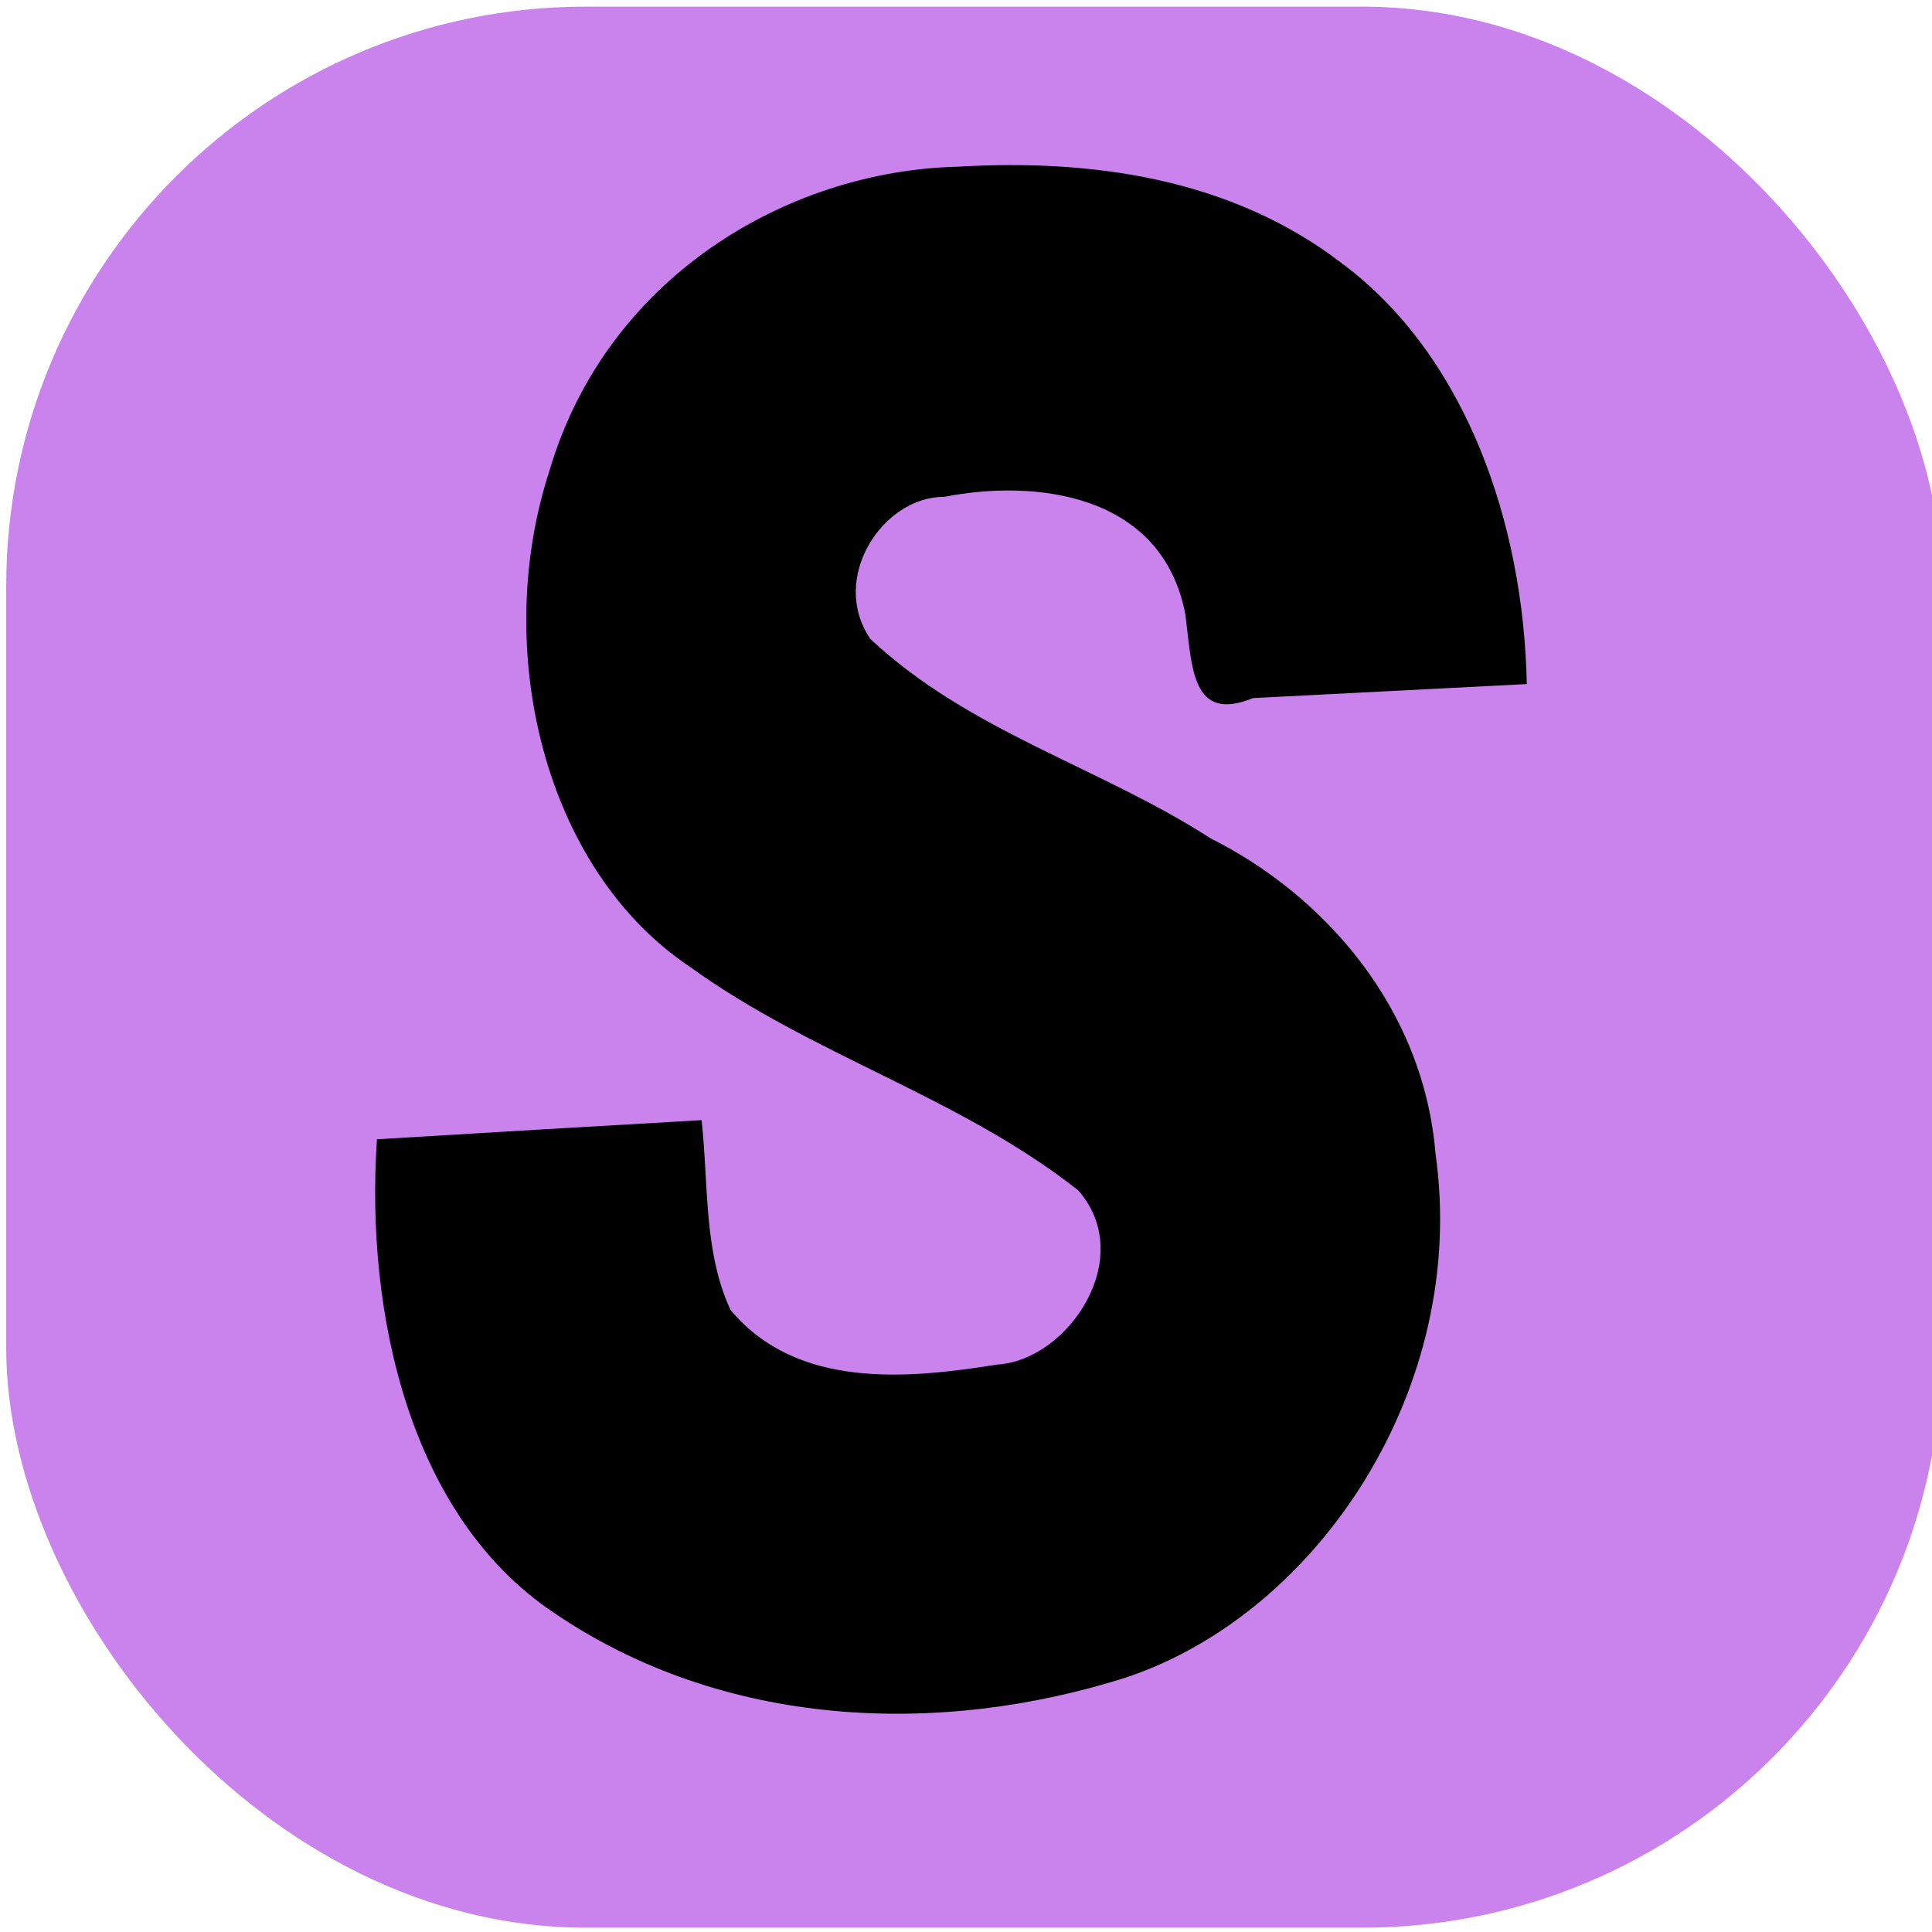
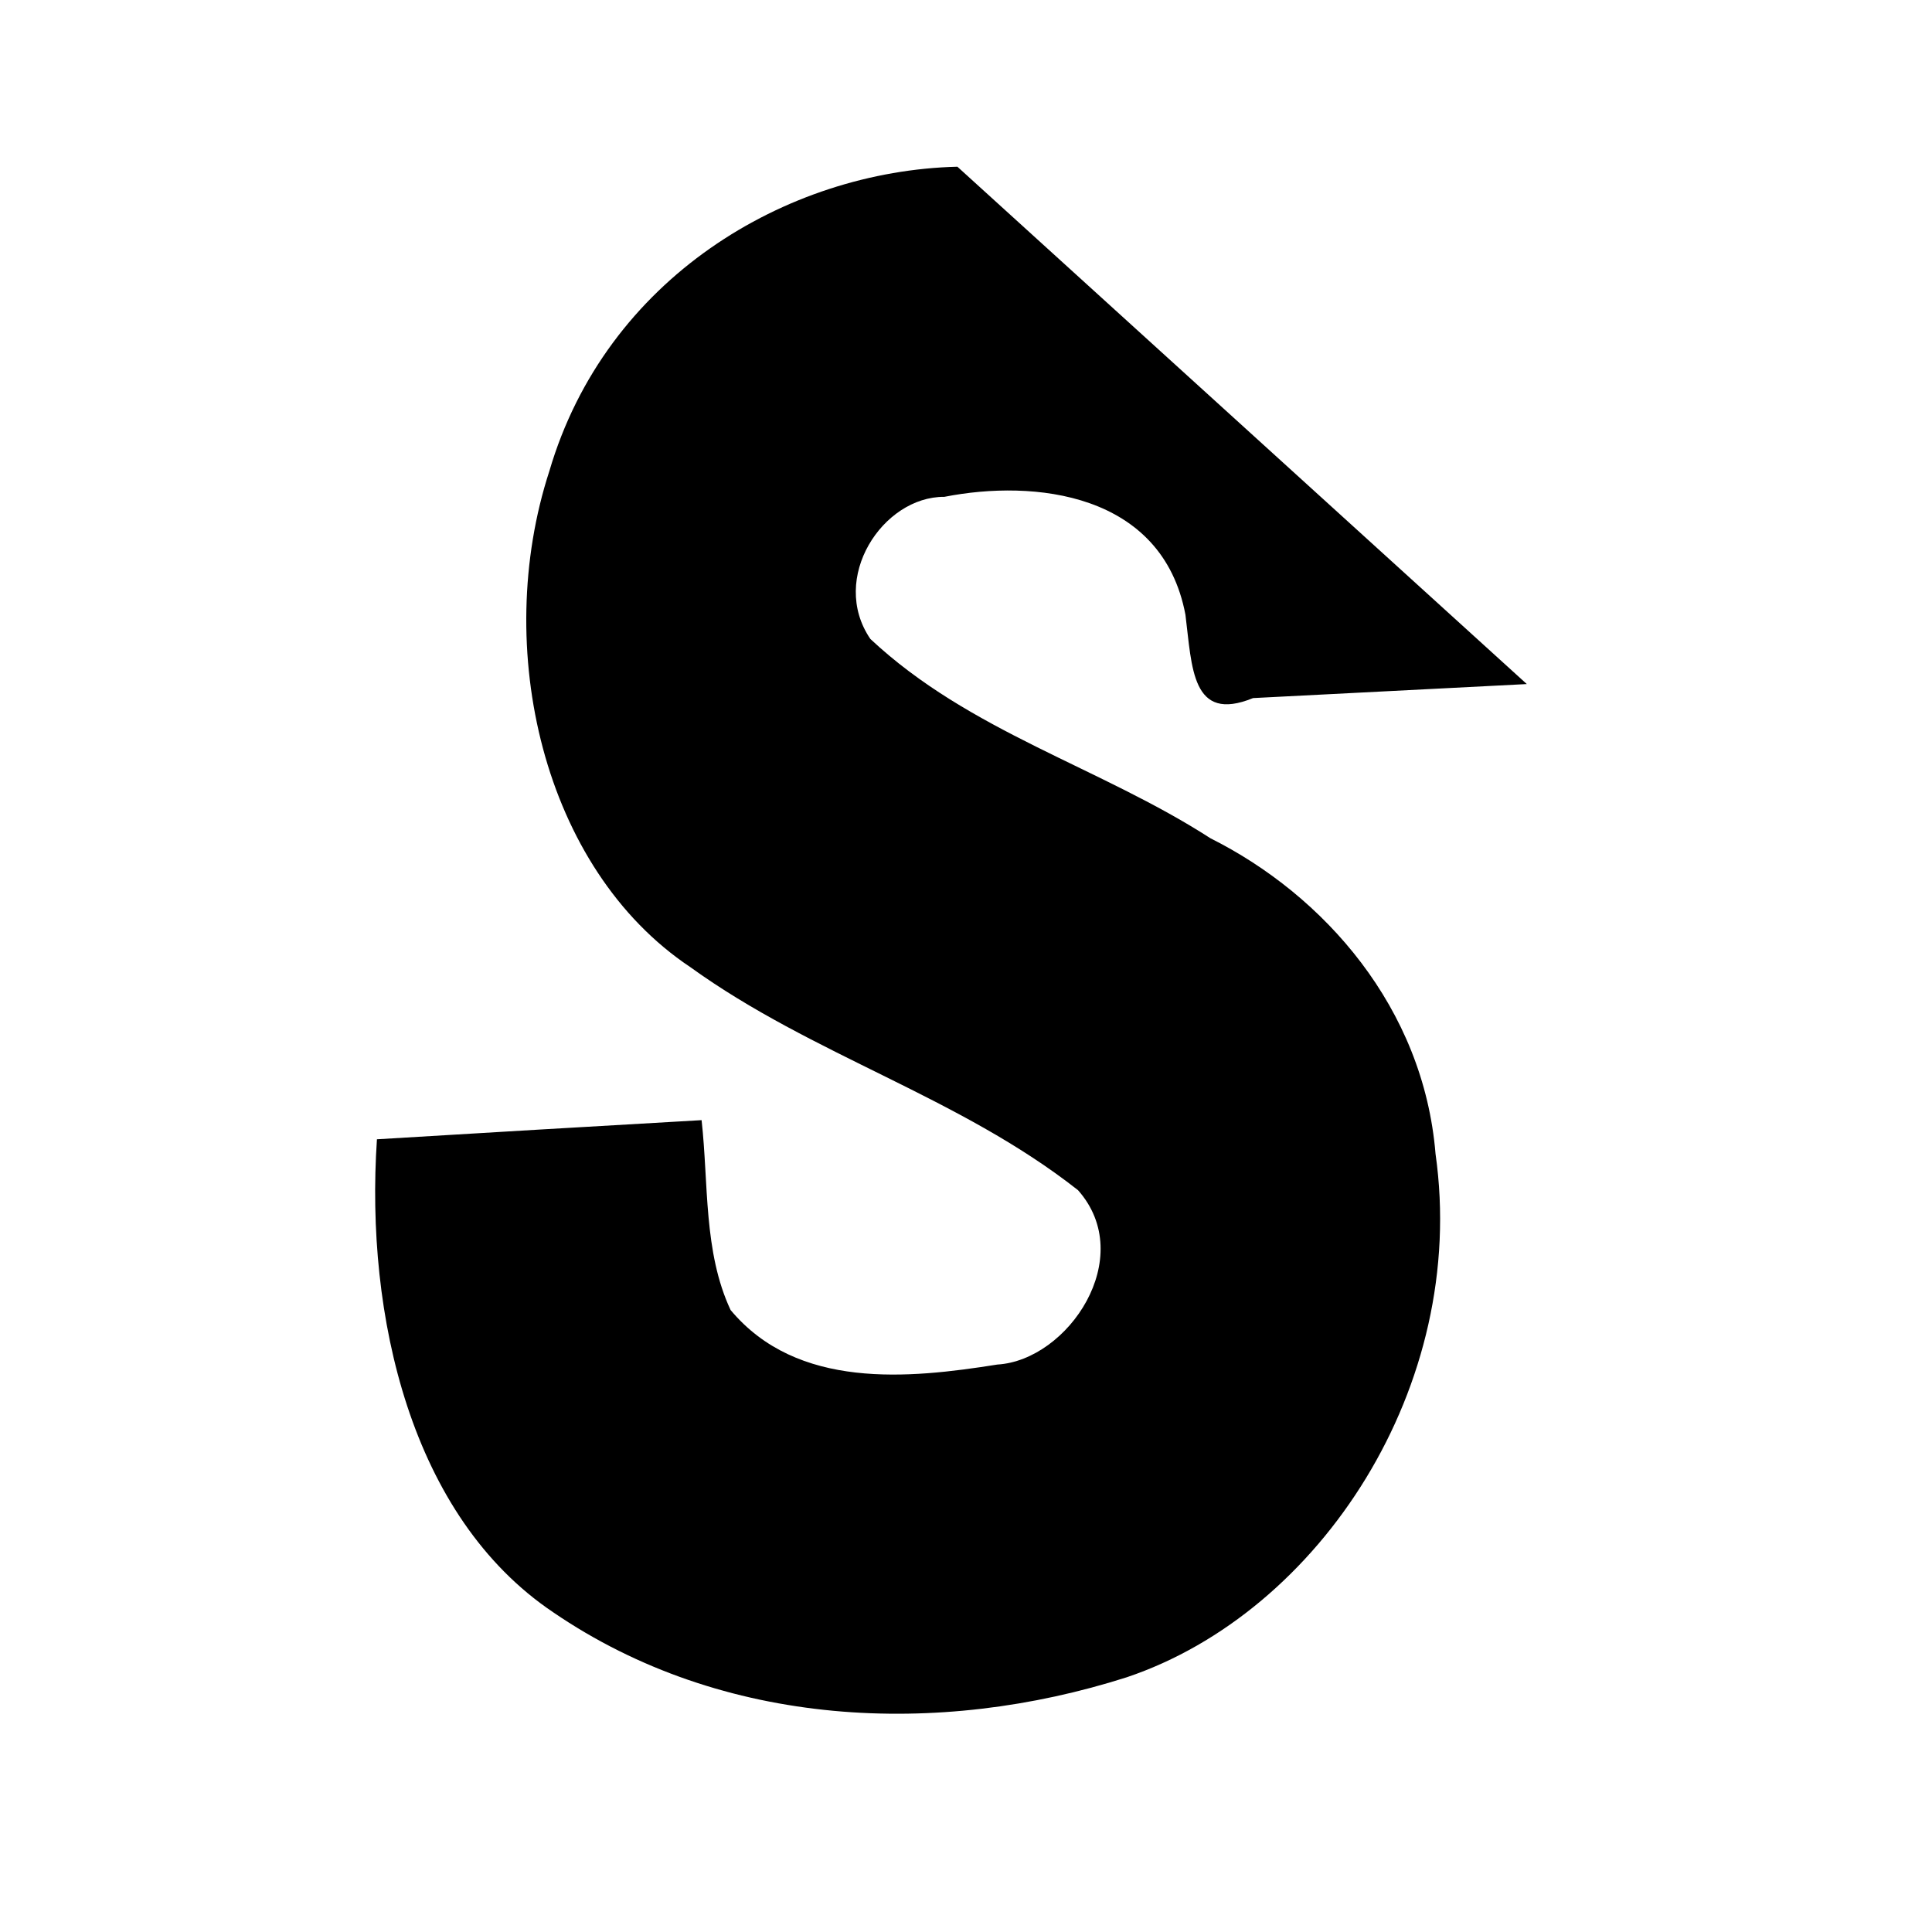
<svg xmlns="http://www.w3.org/2000/svg" xmlns:ns1="http://www.inkscape.org/namespaces/inkscape" xmlns:ns2="http://sodipodi.sourceforge.net/DTD/sodipodi-0.dtd" width="100" height="100" viewBox="0 0 26.458 26.458" version="1.1" id="svg5" ns1:version="1.1.1 (3bf5ae0d25, 2021-09-20)" ns2:docname="code_snippet.svg">
  <ns2:namedview id="namedview7" pagecolor="#ffffff" bordercolor="#666666" borderopacity="1.0" ns1:pageshadow="2" ns1:pageopacity="0.0" ns1:pagecheckerboard="0" ns1:document-units="px" showgrid="false" ns1:zoom="5.786981" ns1:cx="87.092043" ns1:cy="42.077207" ns1:window-width="1920" ns1:window-height="1001" ns1:window-x="-9" ns1:window-y="-9" ns1:window-maximized="1" ns1:current-layer="layer1" units="px" width="100px" />
  <defs id="defs2" />
  <g ns1:label="图层 1" ns1:groupmode="layer" id="layer1">
-     <rect style="fill:#ca83ed;fill-opacity:1;stroke:none;stroke-width:0.865;stroke-miterlimit:4;stroke-dasharray:none" id="rect1440" width="26.509" height="26.308" x="0.085" y="0.091" rx="7.938" ry="7.938" />
-     <path id="text8201" style="font-style:normal;font-weight:normal;font-size:21.167px;line-height:1.25;font-family:sans-serif;fill:#000000;fill-opacity:1;stroke:none;stroke-width:0.315" d="m 13.111,2.283 c -2.349,0.059 -4.814,1.53 -5.588,4.169 -0.787,2.418 -0.089,5.445 1.93,6.792 1.681,1.213 3.676,1.77 5.31,3.055 0.817,0.921 -0.135,2.33 -1.105,2.388 -1.212,0.193 -2.739,0.348 -3.653,-0.747 -0.373,-0.797 -0.3,-1.731 -0.397,-2.6 -1.482,0.085 -2.964,0.172 -4.446,0.262 -0.162,2.414 0.463,5.167 2.413,6.477 2.328,1.591 5.284,1.711 7.854,0.891 2.648,-0.89 4.681,-3.991 4.23,-7.169 -0.164,-1.999 -1.525,-3.542 -3.082,-4.321 -1.518,-0.979 -3.3,-1.458 -4.658,-2.73 -0.567,-0.832 0.171,-1.952 1.013,-1.946 1.227,-0.242 2.985,-0.061 3.302,1.614 0.091,0.722 0.082,1.486 0.926,1.142 1.25,-0.064 2.499,-0.128 3.749,-0.192 C 20.864,7.15 20.067,4.867 18.382,3.61 16.847,2.428 14.923,2.176 13.111,2.283 Z" />
+     <path id="text8201" style="font-style:normal;font-weight:normal;font-size:21.167px;line-height:1.25;font-family:sans-serif;fill:#000000;fill-opacity:1;stroke:none;stroke-width:0.315" d="m 13.111,2.283 c -2.349,0.059 -4.814,1.53 -5.588,4.169 -0.787,2.418 -0.089,5.445 1.93,6.792 1.681,1.213 3.676,1.77 5.31,3.055 0.817,0.921 -0.135,2.33 -1.105,2.388 -1.212,0.193 -2.739,0.348 -3.653,-0.747 -0.373,-0.797 -0.3,-1.731 -0.397,-2.6 -1.482,0.085 -2.964,0.172 -4.446,0.262 -0.162,2.414 0.463,5.167 2.413,6.477 2.328,1.591 5.284,1.711 7.854,0.891 2.648,-0.89 4.681,-3.991 4.23,-7.169 -0.164,-1.999 -1.525,-3.542 -3.082,-4.321 -1.518,-0.979 -3.3,-1.458 -4.658,-2.73 -0.567,-0.832 0.171,-1.952 1.013,-1.946 1.227,-0.242 2.985,-0.061 3.302,1.614 0.091,0.722 0.082,1.486 0.926,1.142 1.25,-0.064 2.499,-0.128 3.749,-0.192 Z" />
  </g>
</svg>